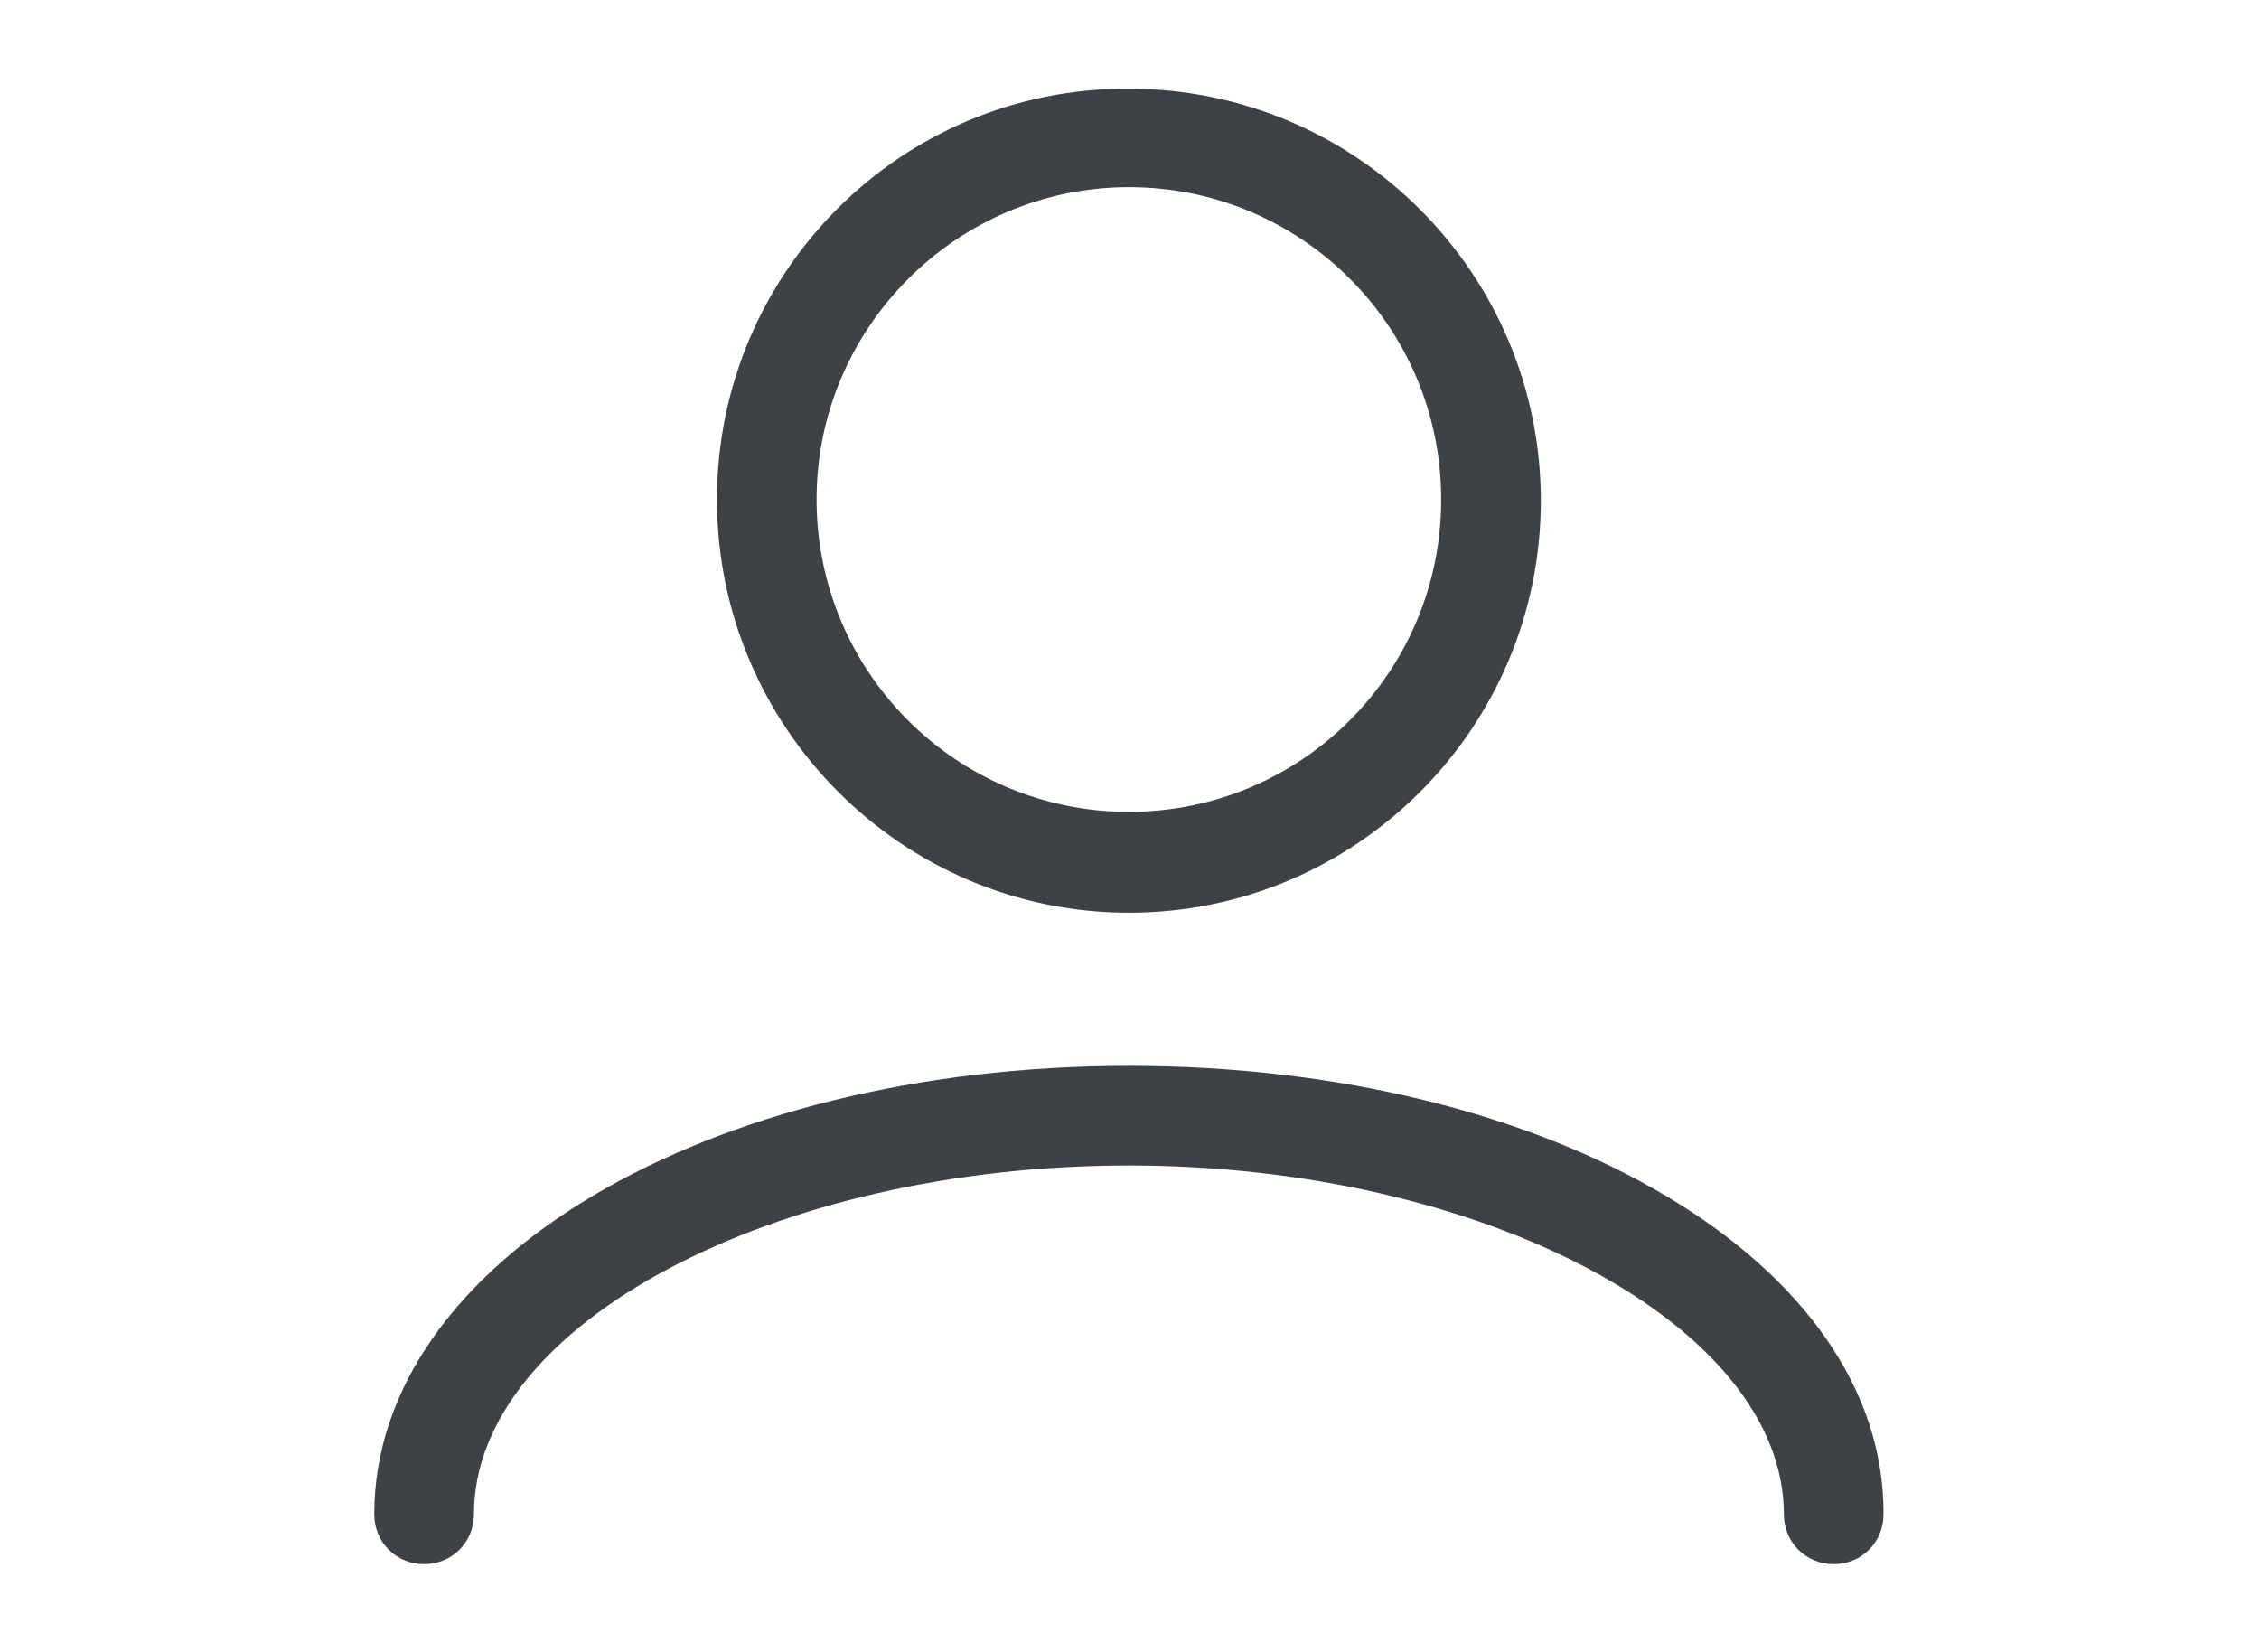
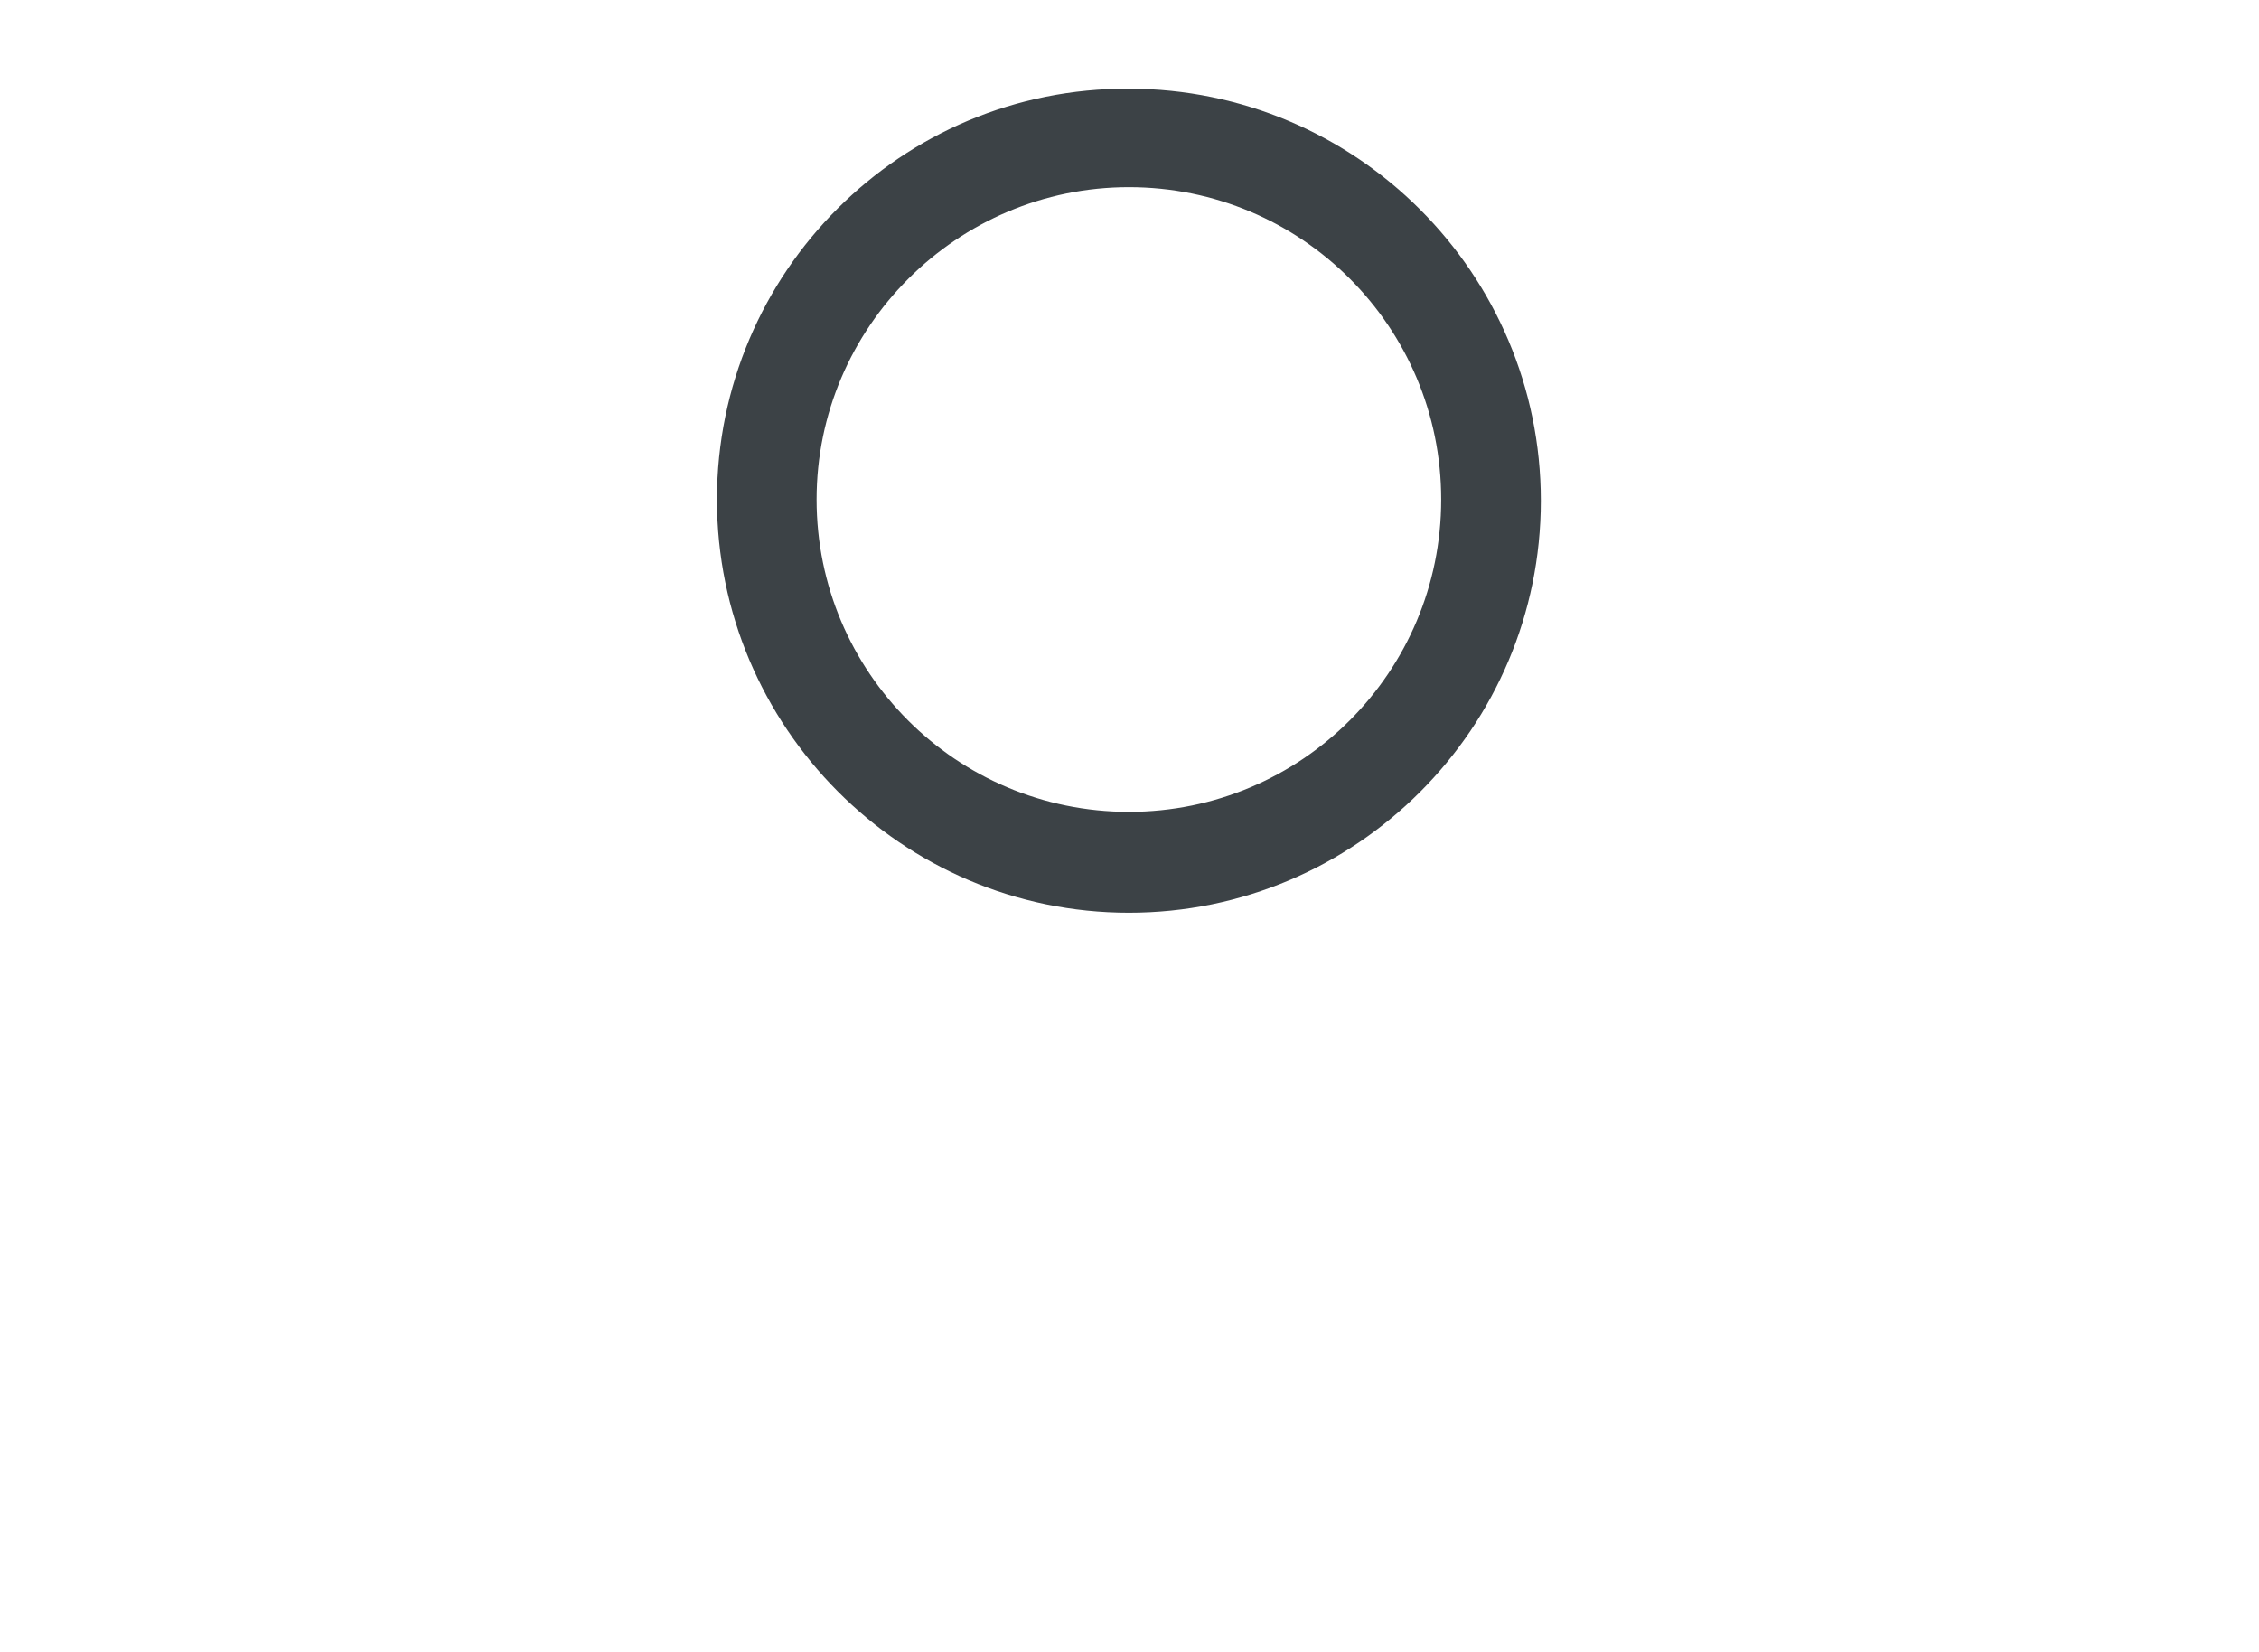
<svg xmlns="http://www.w3.org/2000/svg" version="1.1" id="Layer_1" x="0px" y="0px" viewBox="0 0 185.9 135.9" style="enable-background:new 0 0 185.9 135.9;" xml:space="preserve">
  <style type="text/css">
	.st0{fill:#3C4246;}
	.st1{fill:#22AF82;}
</style>
  <g>
    <path class="st0" d="M92.9,75.1c18.7,0,33.9-15.2,33.9-33.9c0-18.7-15.2-33.9-33.9-33.9C74.2,7.2,59,22.4,59,41.1   C59,59.8,74.2,75.1,92.9,75.1z M92.9,15.4c14.2,0,25.7,11.5,25.7,25.7c0,14.2-11.5,25.7-25.7,25.7c-14.2,0-25.7-11.5-25.7-25.7   C67.2,26.9,78.8,15.4,92.9,15.4z" />
-     <path class="st0" d="M92.9,87.7c-34.8,0-62.1,16.2-62.1,36.9c0,2.3,1.8,4.1,4.1,4.1c2.3,0,4.1-1.8,4.1-4.1   c0-15.6,24.7-28.7,53.9-28.7c29.2,0,53.9,13.2,53.9,28.7c0,2.3,1.8,4.1,4.1,4.1c2.3,0,4.1-1.8,4.1-4.1   C155.1,103.9,127.8,87.7,92.9,87.7z" />
  </g>
</svg>